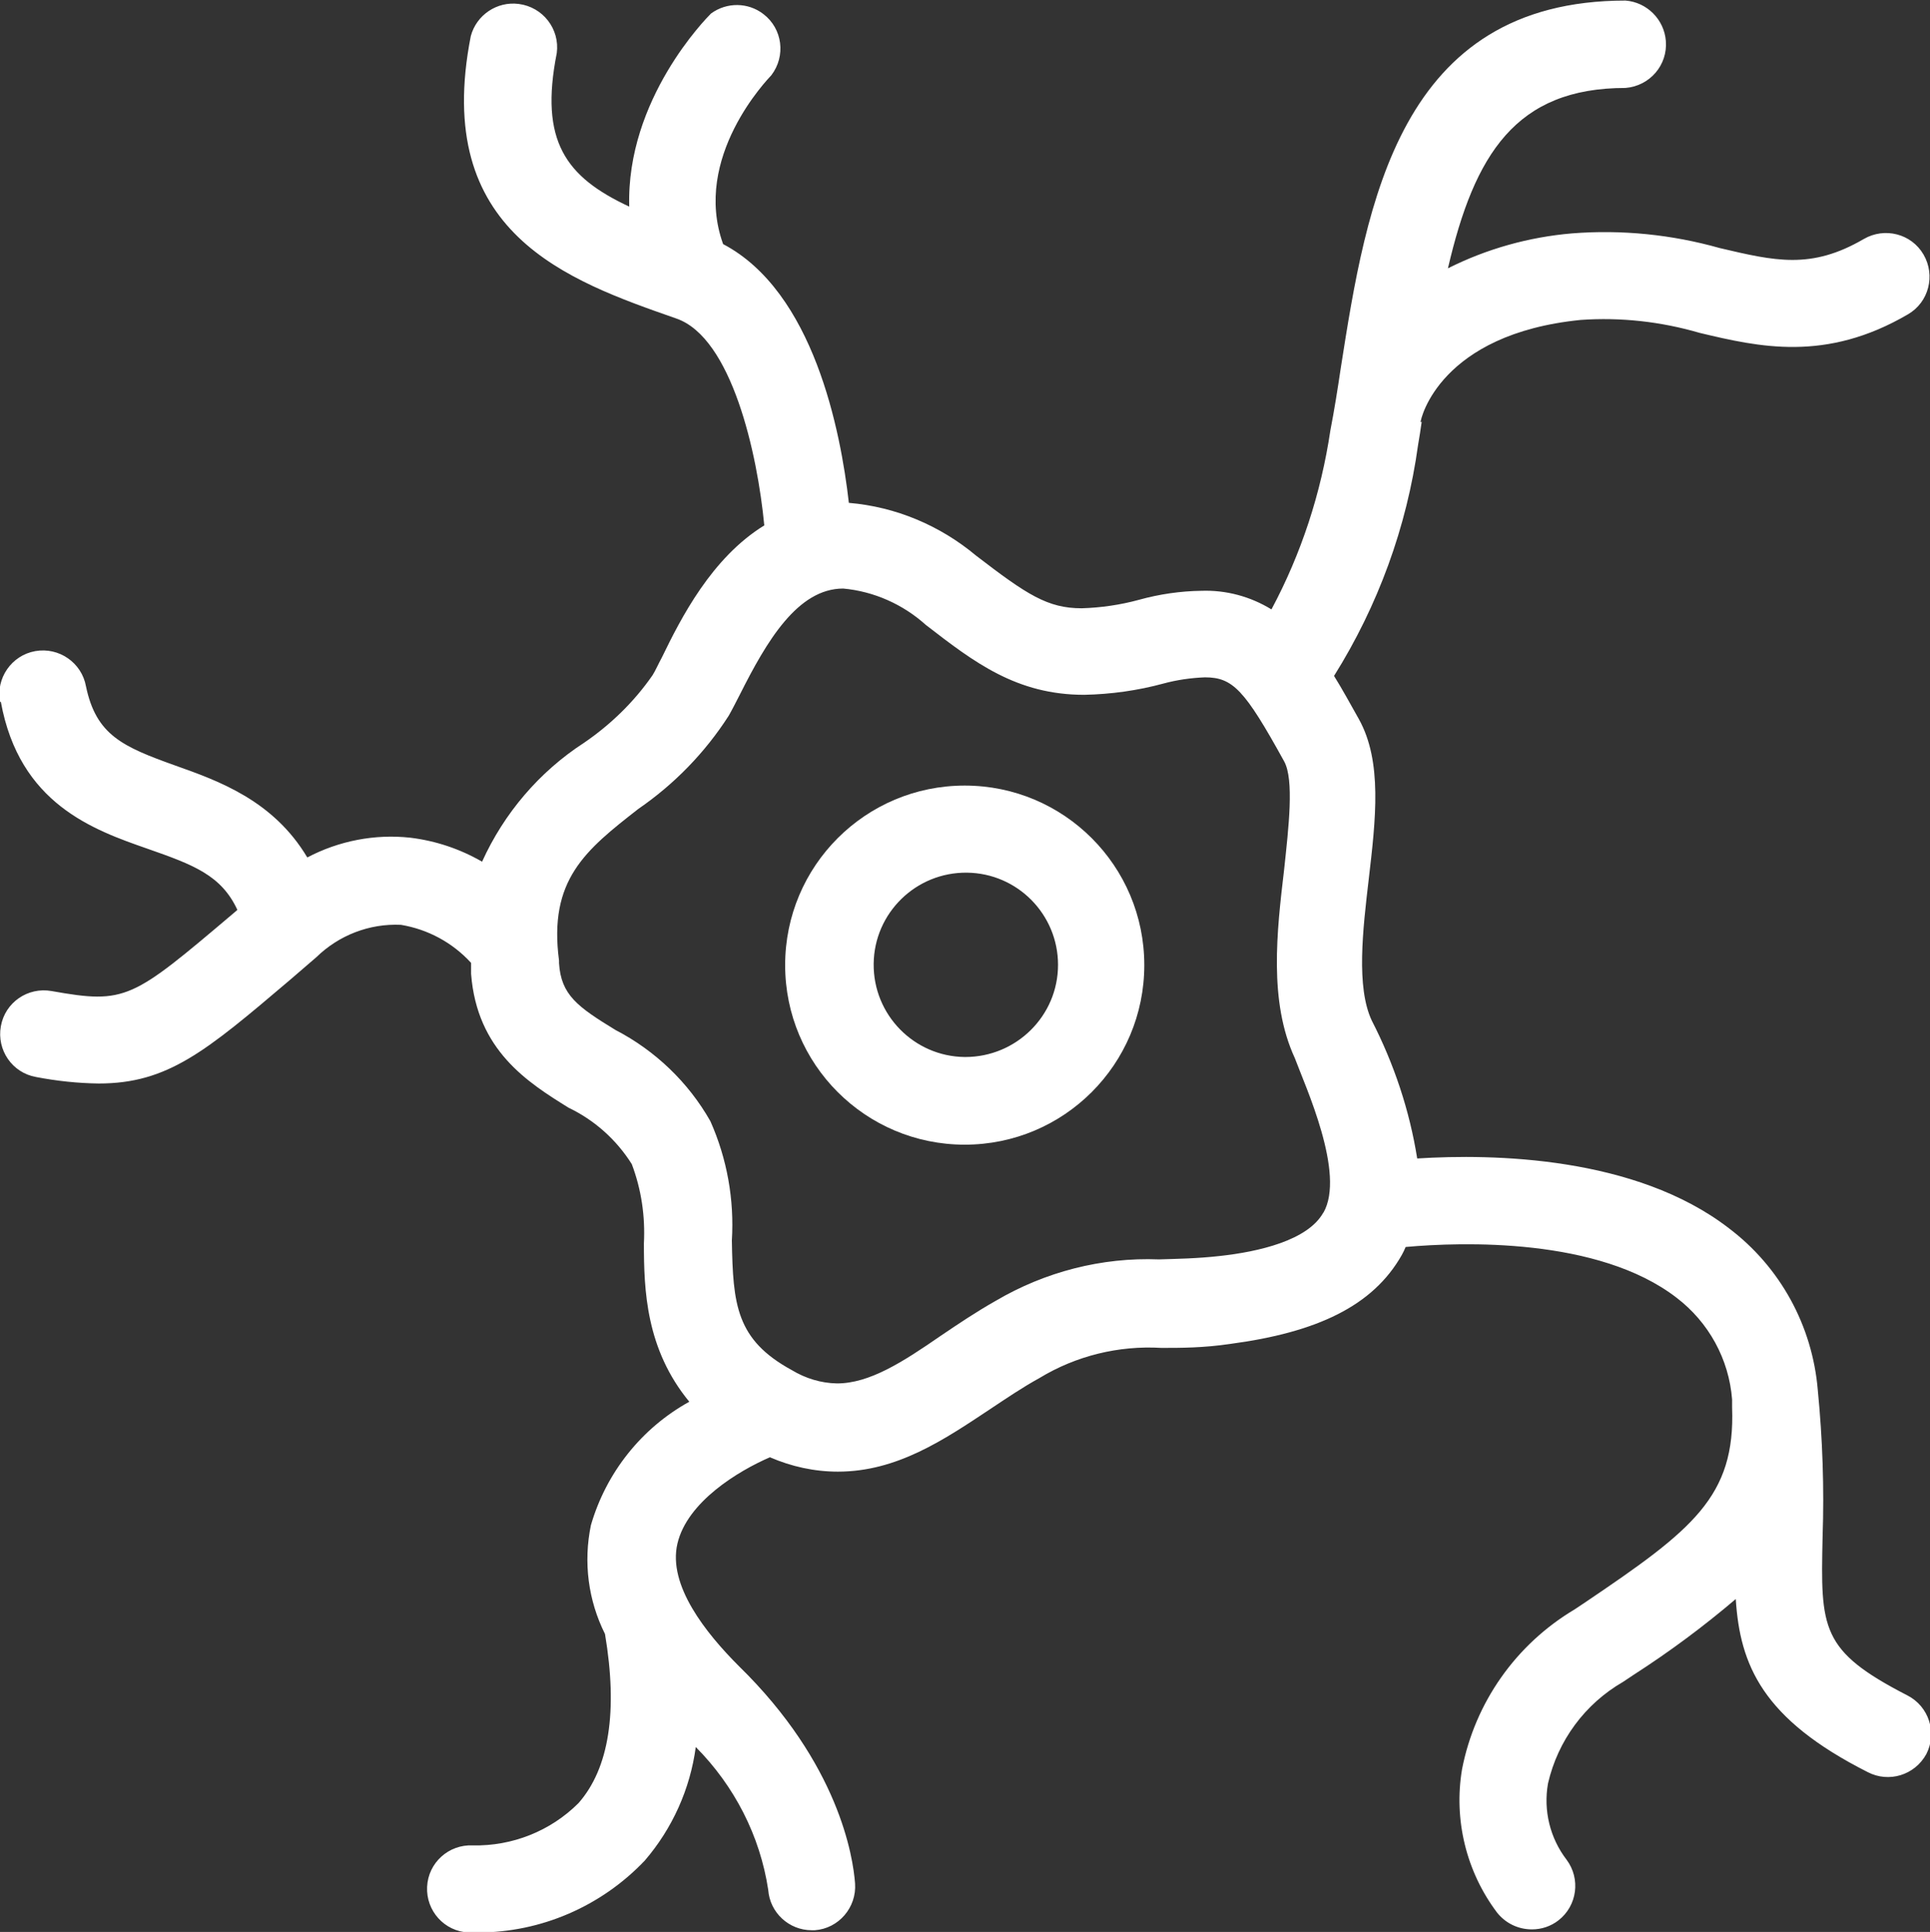
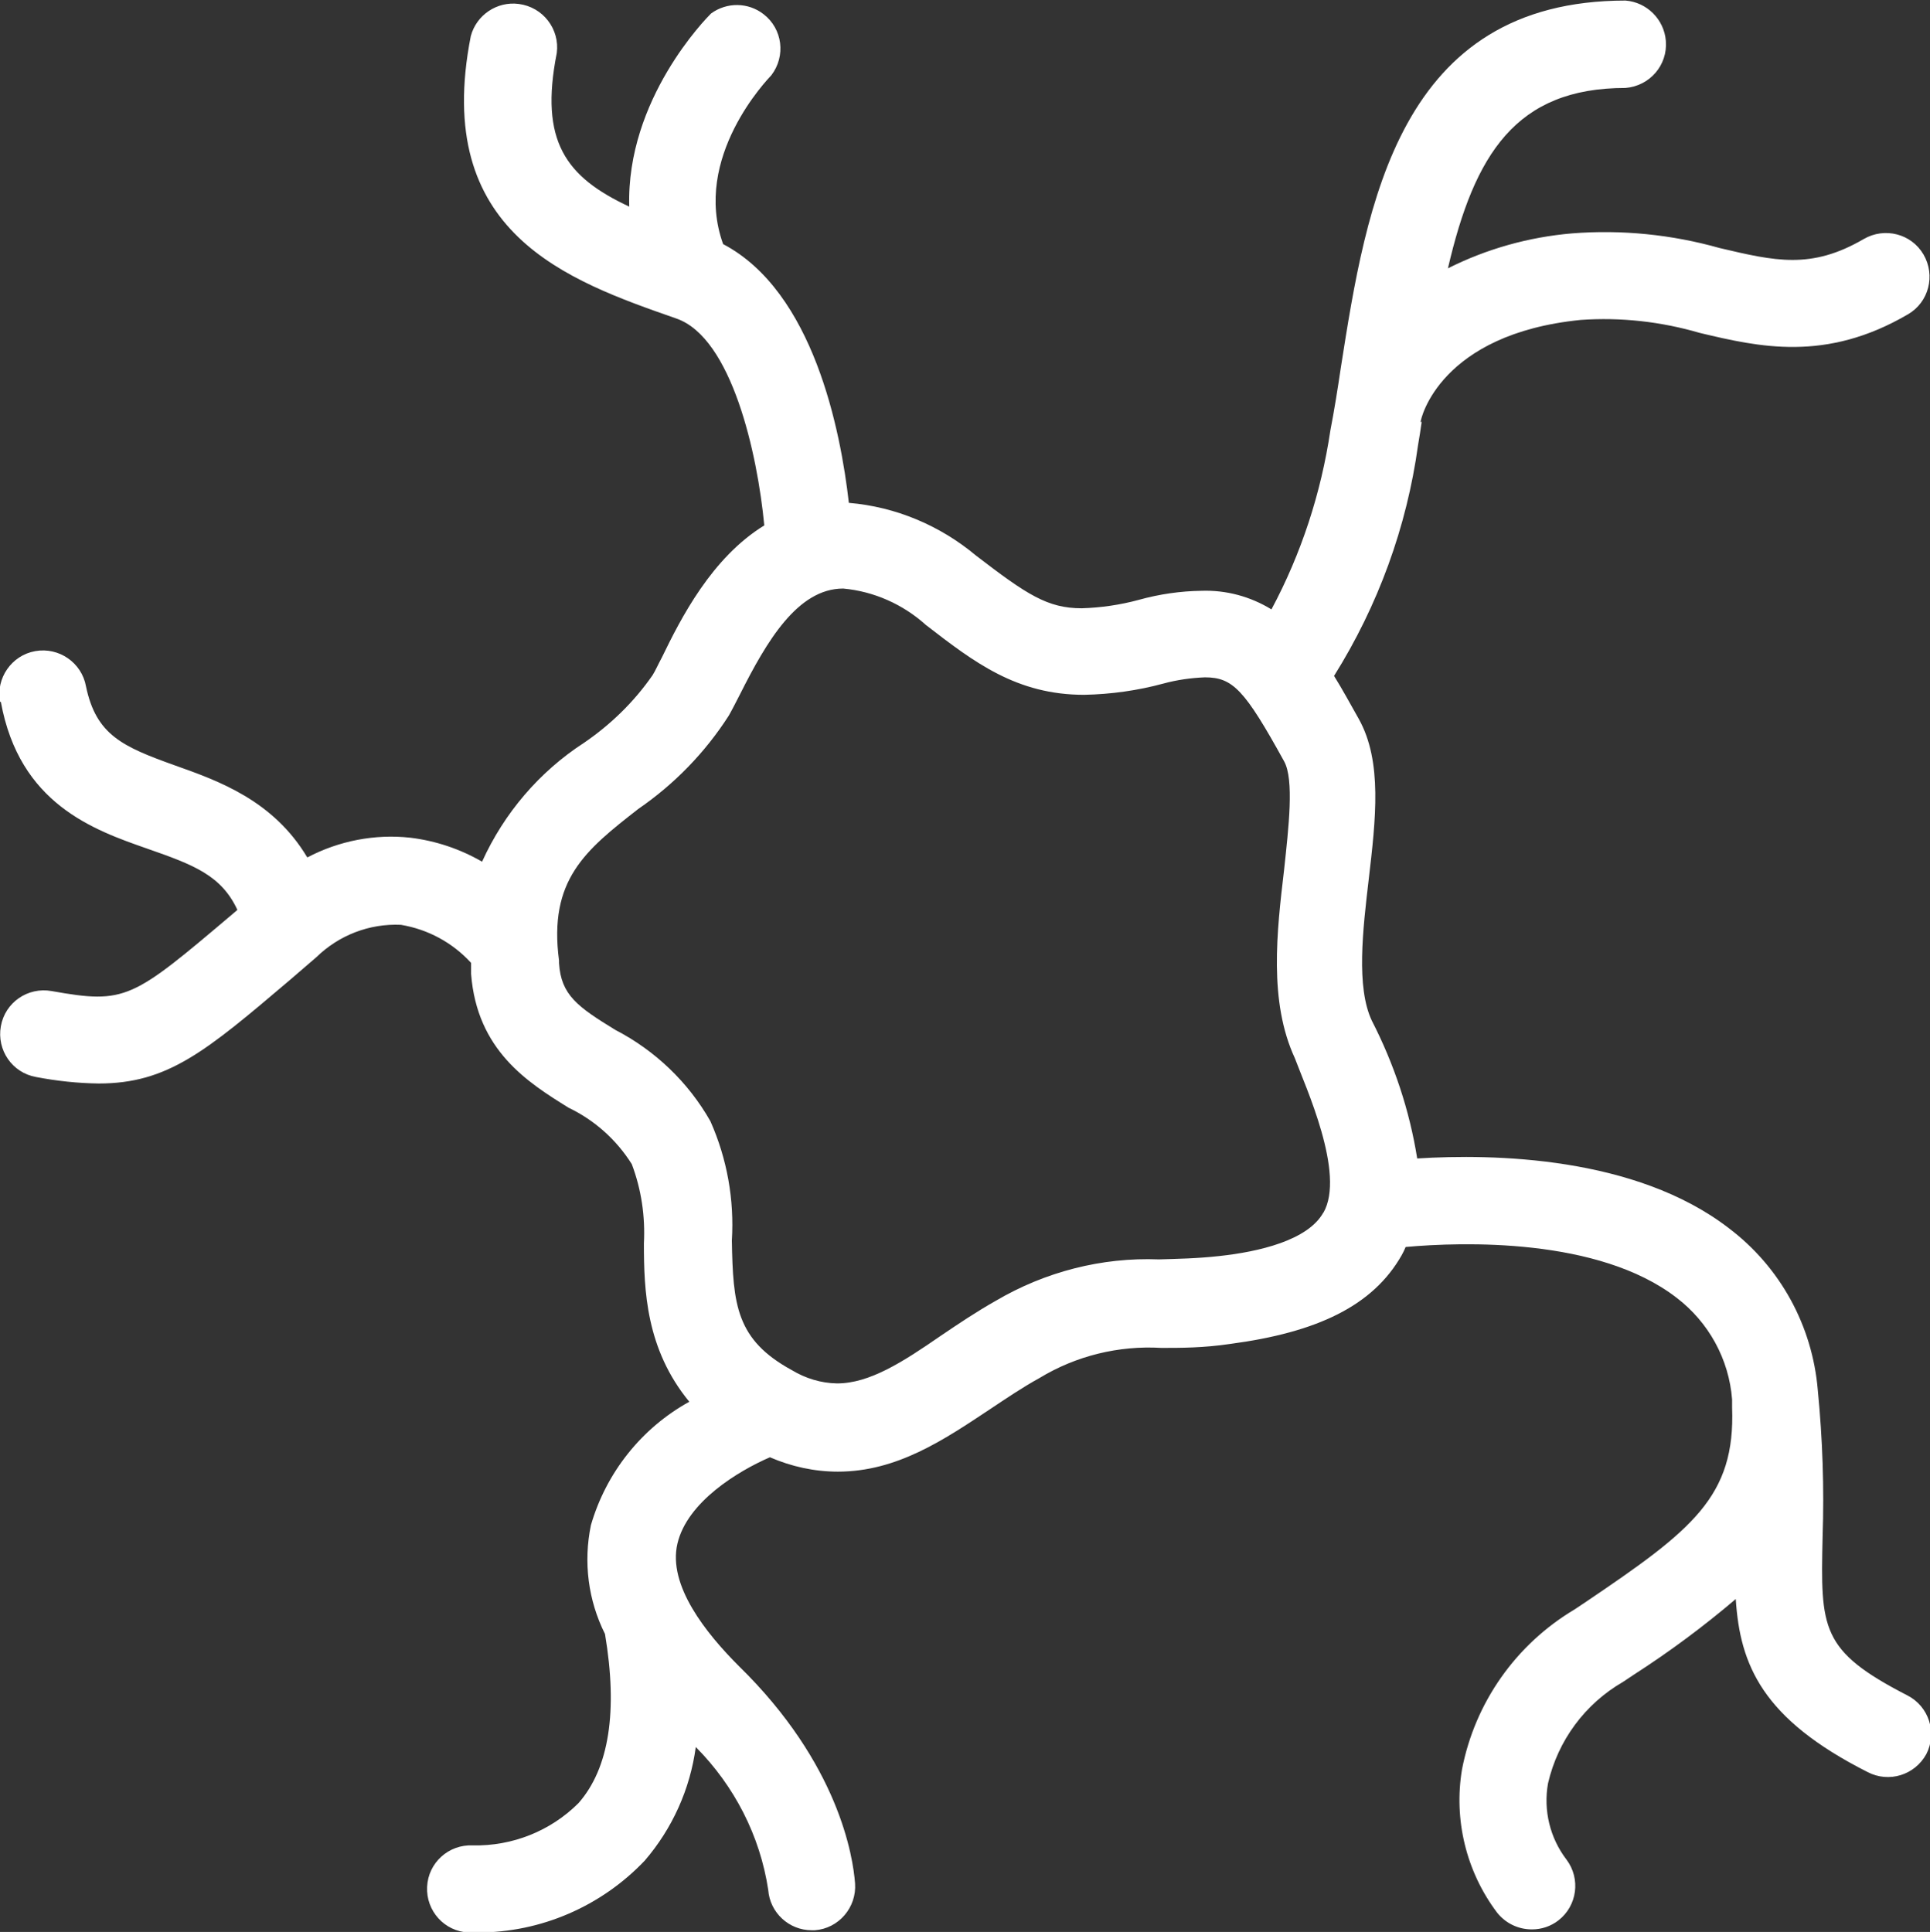
<svg xmlns="http://www.w3.org/2000/svg" id="Layer_2" viewBox="0 0 68.46 68.54">
  <rect x="0" y="0" width="68.46" height="68.54" fill="#333333" stroke="none" />
  <defs>
    <style>.cls-1{fill:#fff;stroke-width:0px;}</style>
  </defs>
  <g id="VITA_C">
    <g id="Layer_2-2">
      <g id="Layer_2-2">
-         <path class="cls-1" d="m34.22,27.87c-3.52,0-6.37,2.85-6.37,6.37,0,3.52,2.85,6.37,6.37,6.37s6.37-2.85,6.37-6.37-2.85-6.37-6.37-6.37h0Zm0,9.63c-1.8-.02-3.25-1.5-3.23-3.31.02-1.8,1.5-3.25,3.31-3.23,1.79.02,3.23,1.48,3.23,3.27,0,1.81-1.48,3.27-3.29,3.27,0,0-.01,0-.02,0Z" />
        <path class="cls-1" d="m50.39,14.98h0c0-.13.69-3.13,5.68-3.63,1.42-.1,2.85.06,4.22.46,2.1.5,4.47,1.05,7.39-.66.74-.43.98-1.38.55-2.12-.43-.74-1.38-.98-2.12-.55h0c-1.87,1.09-3.15.78-5.11.32-1.7-.48-3.48-.66-5.24-.52-1.53.13-3.03.55-4.4,1.24.94-4.05,2.41-6.4,6.3-6.4.86-.07,1.5-.81,1.43-1.67-.06-.76-.67-1.37-1.43-1.43-8.05,0-9.19,7.23-10.1,13.03-.11.74-.23,1.5-.37,2.22-.33,2.22-1.03,4.37-2.09,6.35-.75-.46-1.61-.69-2.48-.66-.75.01-1.5.12-2.22.32-.66.18-1.35.28-2.03.3-1.21,0-1.94-.48-3.75-1.87-1.28-1.07-2.85-1.73-4.51-1.87-.29-2.55-1.25-7.49-4.46-9.18-1.11-3.08,1.59-5.86,1.71-5.99.52-.68.4-1.65-.28-2.17-.54-.42-1.3-.43-1.86-.02-.16.16-3.01,3.04-2.9,6.85-2.25-1.05-3.19-2.32-2.57-5.45.11-.85-.49-1.63-1.35-1.74-.77-.1-1.5.39-1.7,1.14-1.38,7,3.43,8.67,7.29,10.02,1.97.68,2.88,4.81,3.12,7.34-1.87,1.15-2.96,3.3-3.63,4.68-.13.24-.23.47-.33.63-.65.94-1.48,1.75-2.43,2.4-1.59,1.03-2.84,2.5-3.62,4.22-.78-.45-1.64-.74-2.54-.85-1.26-.14-2.54.11-3.66.7-1.21-2.03-3.16-2.72-4.68-3.26-1.87-.67-2.81-1.08-3.17-2.81-.15-.84-.96-1.4-1.8-1.25-.84.15-1.4.96-1.25,1.8H.03c.66,3.62,3.28,4.54,5.2,5.21,1.63.57,2.62.94,3.19,2.17l-.15.13c-3.59,3.04-3.8,3.22-6.44,2.75-.84-.15-1.65.4-1.8,1.25-.15.84.4,1.65,1.25,1.8h0c.73.14,1.47.22,2.22.23,2.45,0,3.79-1.13,6.78-3.67l.94-.81c.8-.78,1.88-1.2,3-1.15.96.16,1.83.63,2.49,1.35v.39c.21,2.72,2.01,3.85,3.46,4.75.92.44,1.7,1.14,2.24,2,.34.9.48,1.85.43,2.81,0,1.66.07,3.75,1.61,5.62-1.7.94-2.95,2.52-3.49,4.38-.27,1.31-.1,2.66.5,3.86.46,2.73.15,4.76-.94,6-.99.99-2.35,1.53-3.75,1.5-.85-.04-1.58.61-1.62,1.47-.04.85.61,1.58,1.47,1.62h.33c2.24,0,4.38-.93,5.92-2.55.98-1.14,1.61-2.54,1.81-4.03,1.37,1.38,2.28,3.15,2.57,5.07.06.81.74,1.43,1.54,1.43h.11c.85-.06,1.49-.81,1.43-1.66-.07-.94-.57-4.24-4.12-7.71-1.17-1.17-2.53-2.87-2.18-4.35.35-1.48,2.15-2.57,3.28-3.06.76.33,1.58.51,2.41.51,2.09,0,3.75-1.12,5.39-2.21.57-.38,1.16-.78,1.76-1.11,1.3-.79,2.81-1.16,4.33-1.07.69,0,1.48,0,2.43-.14,3.09-.41,5.07-1.35,6.09-3.15.05-.09.1-.19.14-.29,2-.18,6.84-.34,9.61,1.8,1.14.87,1.86,2.18,1.97,3.61v.28c.12,3.17-1.41,4.35-5.2,6.91l-.39.26c-2.08,1.24-3.53,3.3-3.99,5.67-.3,1.79.15,3.63,1.24,5.08.3.38.75.6,1.24.6.34,0,.67-.11.94-.32.67-.52.79-1.48.29-2.15-.59-.77-.83-1.75-.66-2.71.35-1.52,1.31-2.82,2.66-3.6l.39-.26c1.26-.81,2.47-1.71,3.61-2.68.15,2.34.94,4.25,4.68,6.14.75.39,1.67.11,2.08-.64.39-.76.09-1.69-.67-2.08,0,0,0,0,0,0-3.09-1.59-3.08-2.36-3.01-5.62.06-1.74,0-3.48-.17-5.21-.19-2.28-1.33-4.37-3.16-5.75-3.31-2.55-8.36-2.64-11.05-2.47-.27-1.7-.82-3.35-1.61-4.89-.56-1.19-.32-3.22-.11-5.01.25-2.14.49-4.18-.35-5.69-.3-.53-.58-1.05-.88-1.53,1.56-2.49,2.58-5.28,2.98-8.19.05-.28.09-.55.13-.83Zm-3.45,28.04c-.55.99-2.3,1.39-3.68,1.54-.81.09-1.5.1-2.15.12-2.03-.08-4.04.44-5.79,1.47-.69.39-1.33.82-1.95,1.24-1.36.94-2.53,1.69-3.68,1.69-.57-.01-1.12-.18-1.6-.47-1.98-1.08-2.09-2.32-2.13-4.6.09-1.45-.17-2.9-.76-4.23-.78-1.38-1.96-2.51-3.37-3.24-1.34-.82-1.93-1.24-2-2.37,0-.03,0-.06,0-.09-.38-2.87.94-3.92,2.81-5.38,1.28-.88,2.37-2,3.21-3.31.12-.21.25-.47.4-.76.94-1.87,2.04-3.75,3.66-3.75,1.09.1,2.12.56,2.93,1.29,1.72,1.33,3.22,2.48,5.62,2.48.95-.02,1.89-.15,2.81-.4.48-.13.97-.2,1.47-.22.99,0,1.41.44,2.81,2.98.36.65.16,2.34,0,3.84-.26,2.2-.55,4.68.38,6.69.37,1,1.81,4.11,1.01,5.49Z" />
      </g>
    </g>
  </g>
</svg>